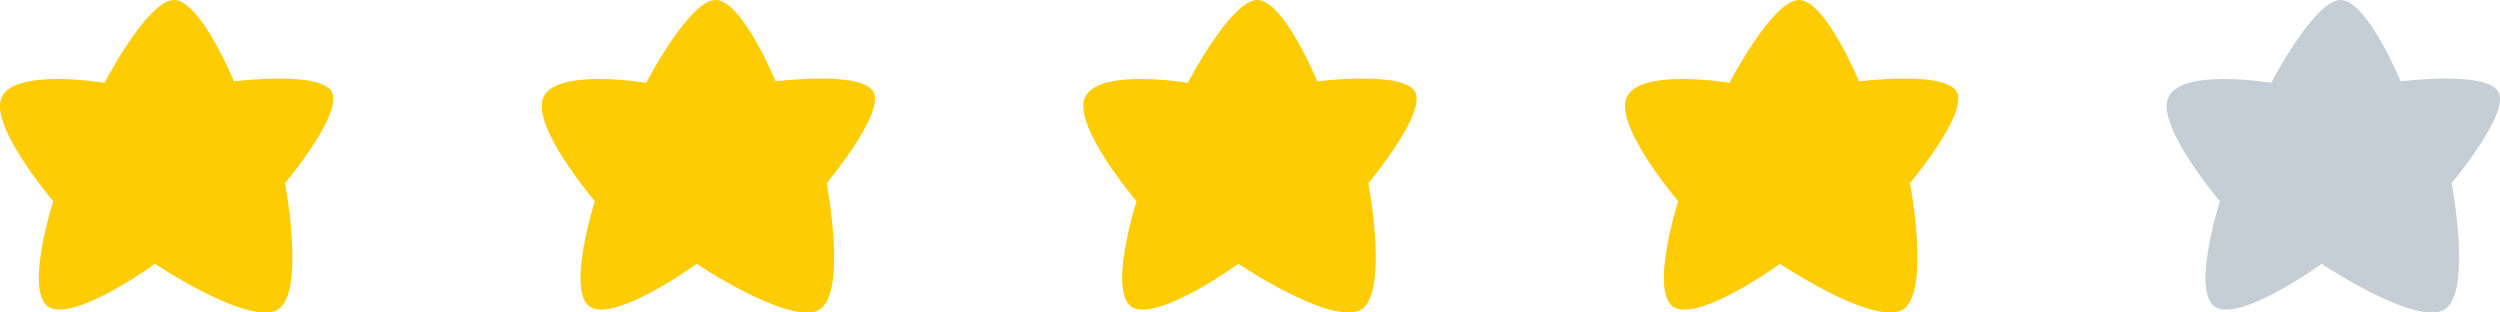
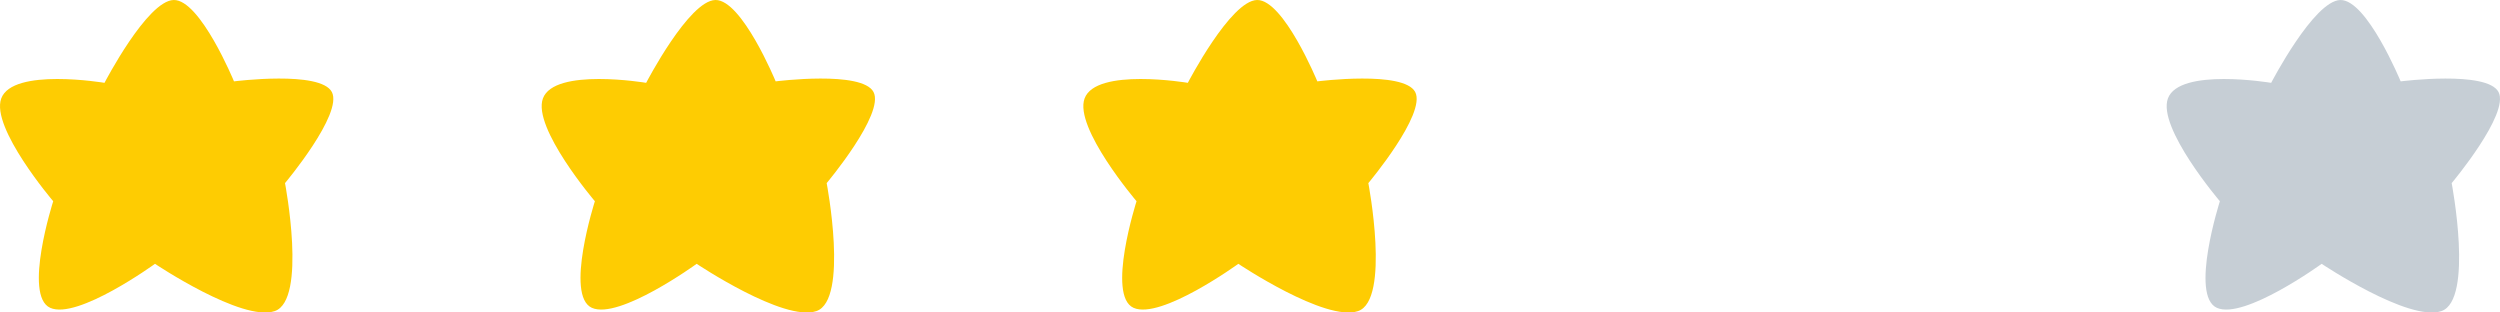
<svg xmlns="http://www.w3.org/2000/svg" width="240" height="30" viewBox="0 0 240 30" fill="none">
  <g clip-path="url(#clip0_2_39)">
    <path fill-rule="evenodd" clip-rule="evenodd" d="M218.032 7.953C218.032 7.953 222.137 0.046 224.68 0.001C227.223 -0.045 230.463 7.812 230.463 7.812C230.463 7.812 238.769 6.749 239.859 8.836C240.949 10.922 235.361 17.579 235.361 17.579C235.361 17.579 237.502 28.797 234.374 29.865C231.247 30.933 222.88 25.327 222.88 25.327C222.88 25.327 215.433 30.728 212.82 29.551C210.206 28.374 213.108 19.318 213.108 19.318C213.108 19.318 207.092 12.259 208.118 9.456C209.21 6.47 218.032 7.953 218.032 7.953Z" fill="#C6CED5" />
  </g>
  <g clip-path="url(#clip1_2_39)">
    <path fill-rule="evenodd" clip-rule="evenodd" d="M10.032 7.952C10.032 7.952 14.137 0.046 16.68 0C19.223 -0.046 22.463 7.812 22.463 7.812C22.463 7.812 30.769 6.748 31.859 8.835C32.949 10.922 27.361 17.579 27.361 17.579C27.361 17.579 29.502 28.797 26.374 29.865C23.247 30.933 14.88 25.326 14.88 25.326C14.88 25.326 7.433 30.727 4.82 29.551C2.206 28.374 5.108 19.318 5.108 19.318C5.108 19.318 -0.908 12.258 0.118 9.455C1.21 6.47 10.032 7.952 10.032 7.952Z" fill="#FECC02" />
  </g>
  <g clip-path="url(#clip2_2_39)">
-     <path fill-rule="evenodd" clip-rule="evenodd" d="M166.032 7.952C166.032 7.952 170.137 0.046 172.68 0C175.223 -0.046 178.463 7.812 178.463 7.812C178.463 7.812 186.769 6.748 187.859 8.835C188.949 10.922 183.361 17.579 183.361 17.579C183.361 17.579 185.502 28.797 182.374 29.865C179.247 30.933 170.88 25.326 170.88 25.326C170.88 25.326 163.433 30.727 160.82 29.551C158.206 28.374 161.108 19.318 161.108 19.318C161.108 19.318 155.092 12.258 156.118 9.455C157.21 6.47 166.032 7.952 166.032 7.952Z" fill="#FECC02" />
+     <path fill-rule="evenodd" clip-rule="evenodd" d="M166.032 7.952C175.223 -0.046 178.463 7.812 178.463 7.812C178.463 7.812 186.769 6.748 187.859 8.835C188.949 10.922 183.361 17.579 183.361 17.579C183.361 17.579 185.502 28.797 182.374 29.865C179.247 30.933 170.88 25.326 170.88 25.326C170.88 25.326 163.433 30.727 160.82 29.551C158.206 28.374 161.108 19.318 161.108 19.318C161.108 19.318 155.092 12.258 156.118 9.455C157.21 6.47 166.032 7.952 166.032 7.952Z" fill="#FECC02" />
  </g>
  <g clip-path="url(#clip3_2_39)">
    <path fill-rule="evenodd" clip-rule="evenodd" d="M114.032 7.952C114.032 7.952 118.137 0.046 120.68 0C123.223 -0.046 126.463 7.812 126.463 7.812C126.463 7.812 134.769 6.748 135.859 8.835C136.949 10.922 131.361 17.579 131.361 17.579C131.361 17.579 133.502 28.797 130.374 29.865C127.247 30.933 118.88 25.326 118.88 25.326C118.88 25.326 111.433 30.727 108.82 29.551C106.206 28.374 109.108 19.318 109.108 19.318C109.108 19.318 103.092 12.258 104.118 9.455C105.21 6.47 114.032 7.952 114.032 7.952Z" fill="#FECC02" />
  </g>
  <g clip-path="url(#clip4_2_39)">
    <path fill-rule="evenodd" clip-rule="evenodd" d="M62.032 7.952C62.032 7.952 66.137 0.046 68.68 0C71.223 -0.046 74.463 7.812 74.463 7.812C74.463 7.812 82.769 6.748 83.859 8.835C84.949 10.922 79.361 17.579 79.361 17.579C79.361 17.579 81.502 28.797 78.374 29.865C75.247 30.933 66.88 25.326 66.88 25.326C66.88 25.326 59.434 30.727 56.82 29.551C54.206 28.374 57.108 19.318 57.108 19.318C57.108 19.318 51.092 12.258 52.118 9.455C53.21 6.47 62.032 7.952 62.032 7.952Z" fill="#FECC02" />
  </g>
  <defs>
    <clipPath id="clip0_2_39">
      <rect width="32" height="30" fill="white" transform="translate(208)" />
    </clipPath>
    <clipPath id="clip1_2_39">
      <rect width="32" height="30" fill="white" />
    </clipPath>
    <clipPath id="clip2_2_39">
-       <rect width="32" height="30" fill="white" transform="translate(156)" />
-     </clipPath>
+       </clipPath>
    <clipPath id="clip3_2_39">
      <rect width="32" height="30" fill="white" transform="translate(104)" />
    </clipPath>
    <clipPath id="clip4_2_39">
      <rect width="32" height="30" fill="white" transform="translate(52)" />
    </clipPath>
  </defs>
</svg>